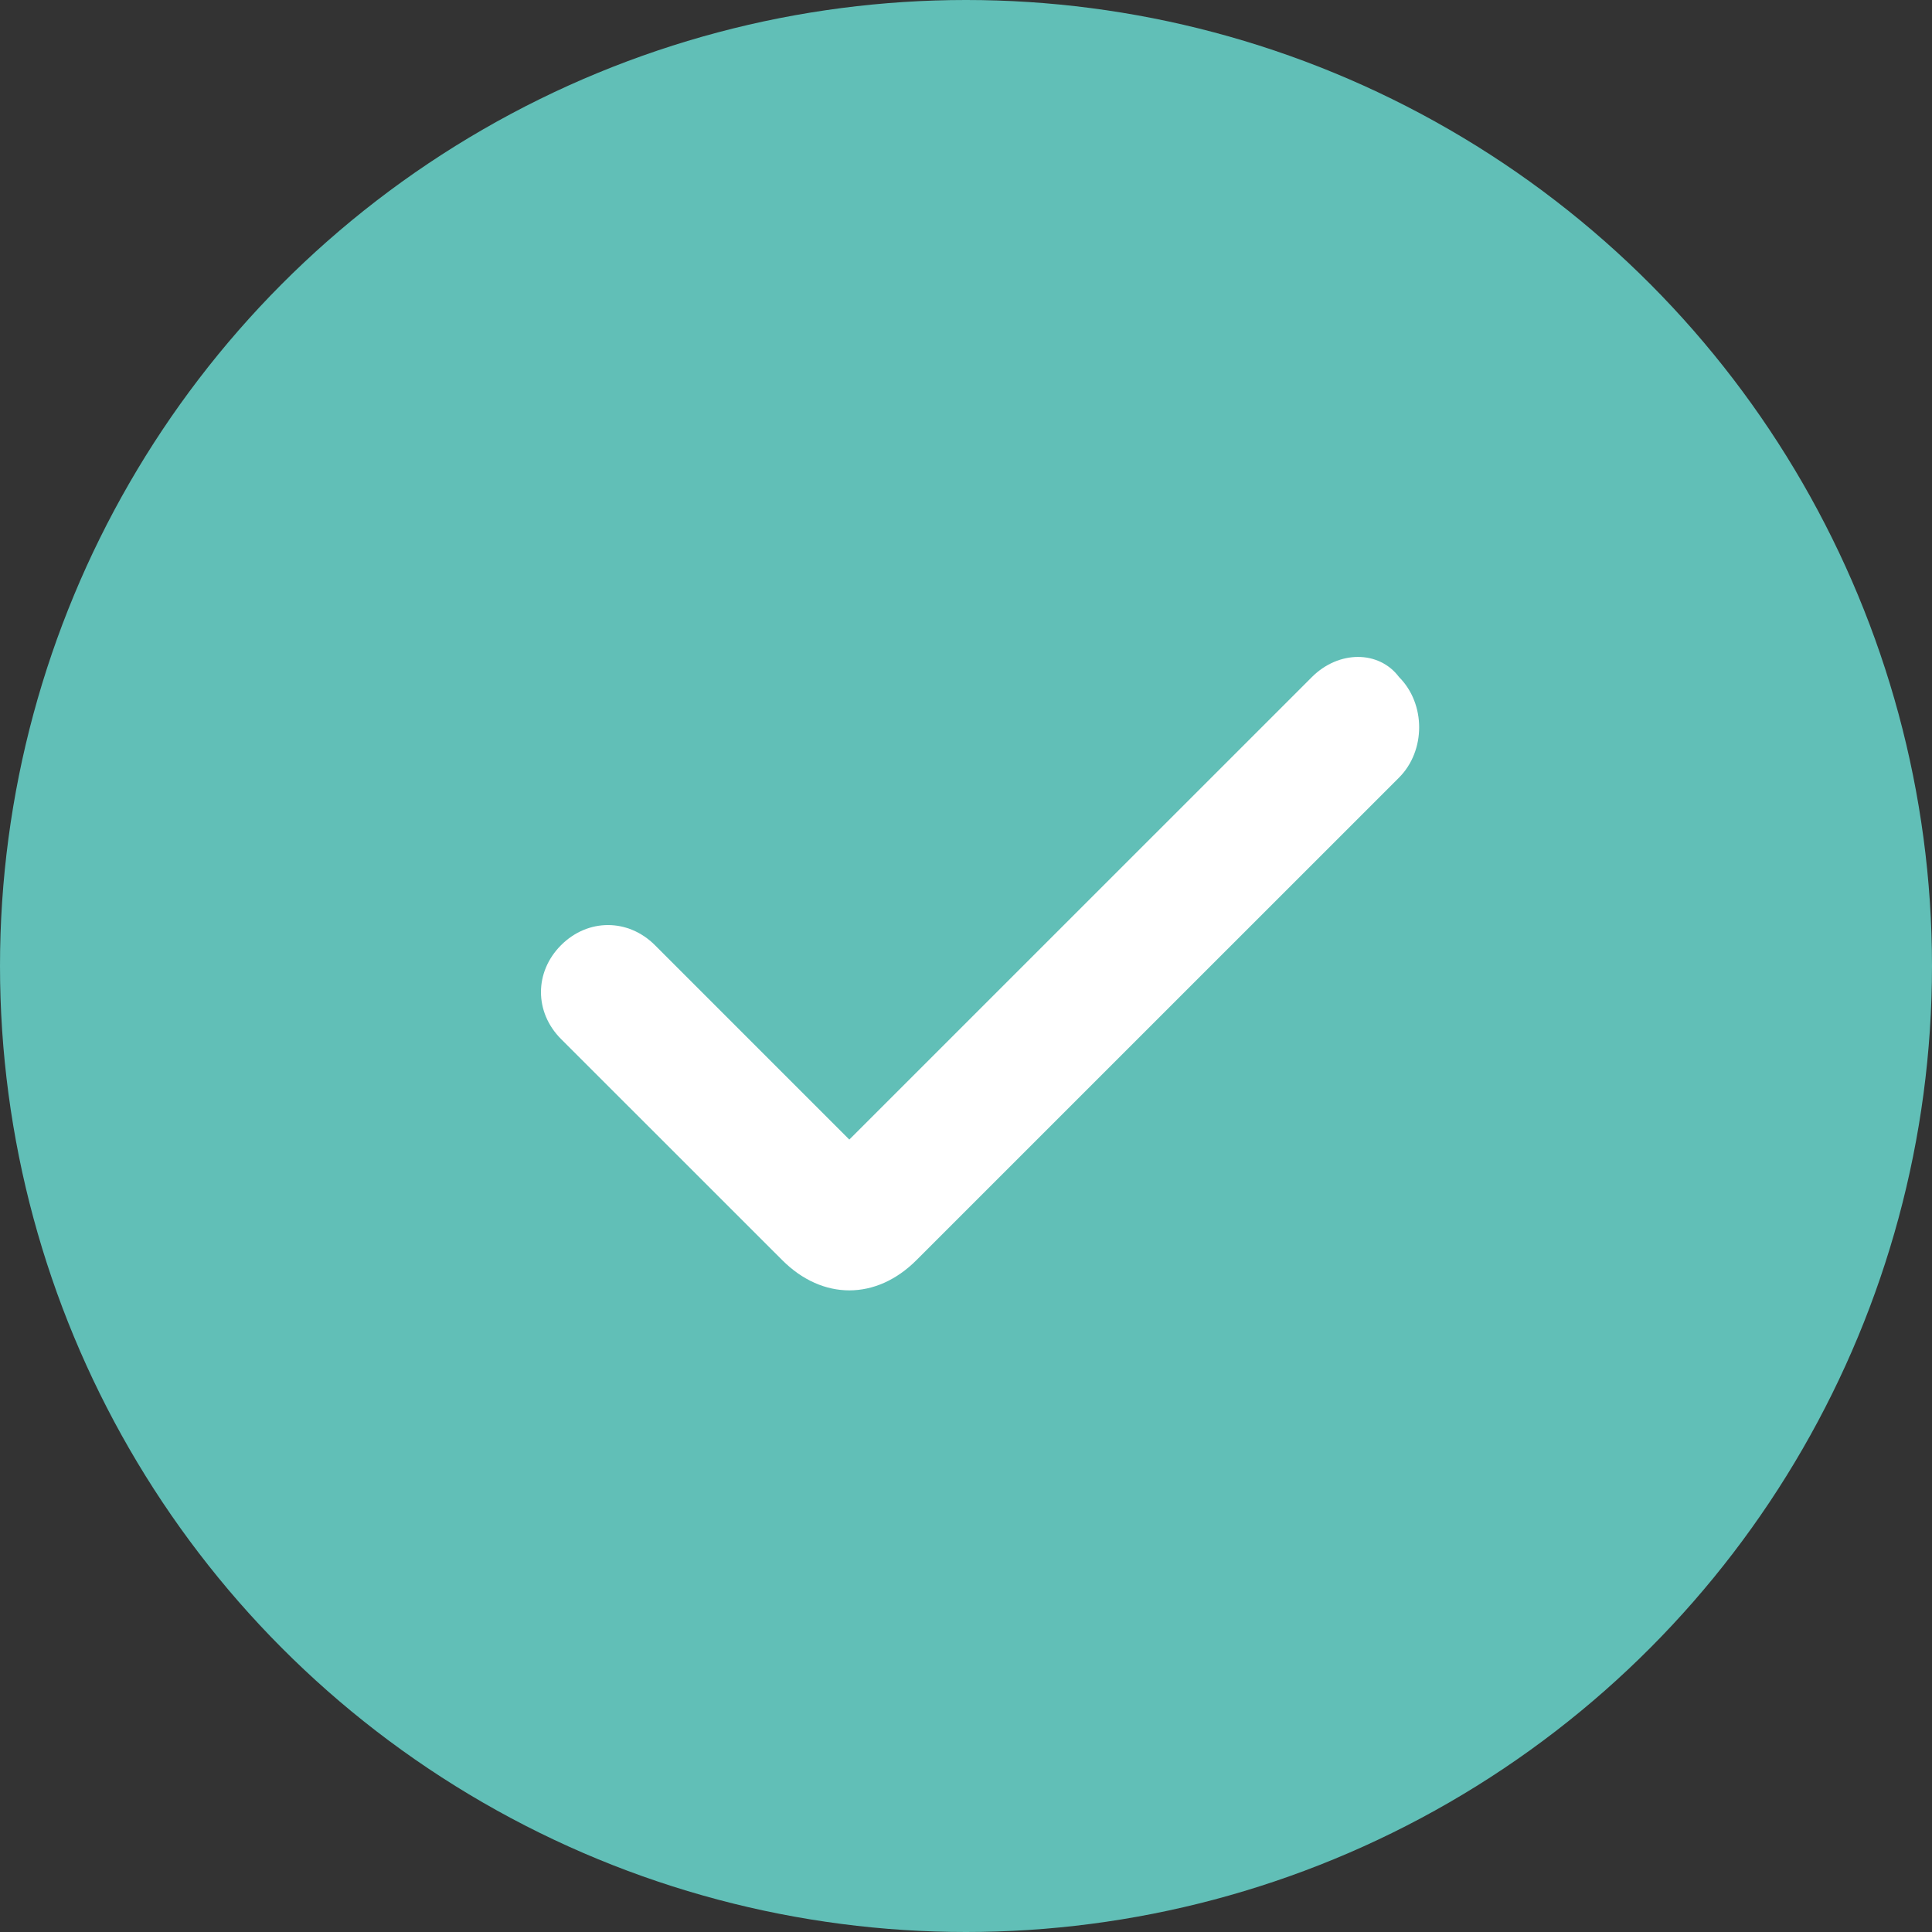
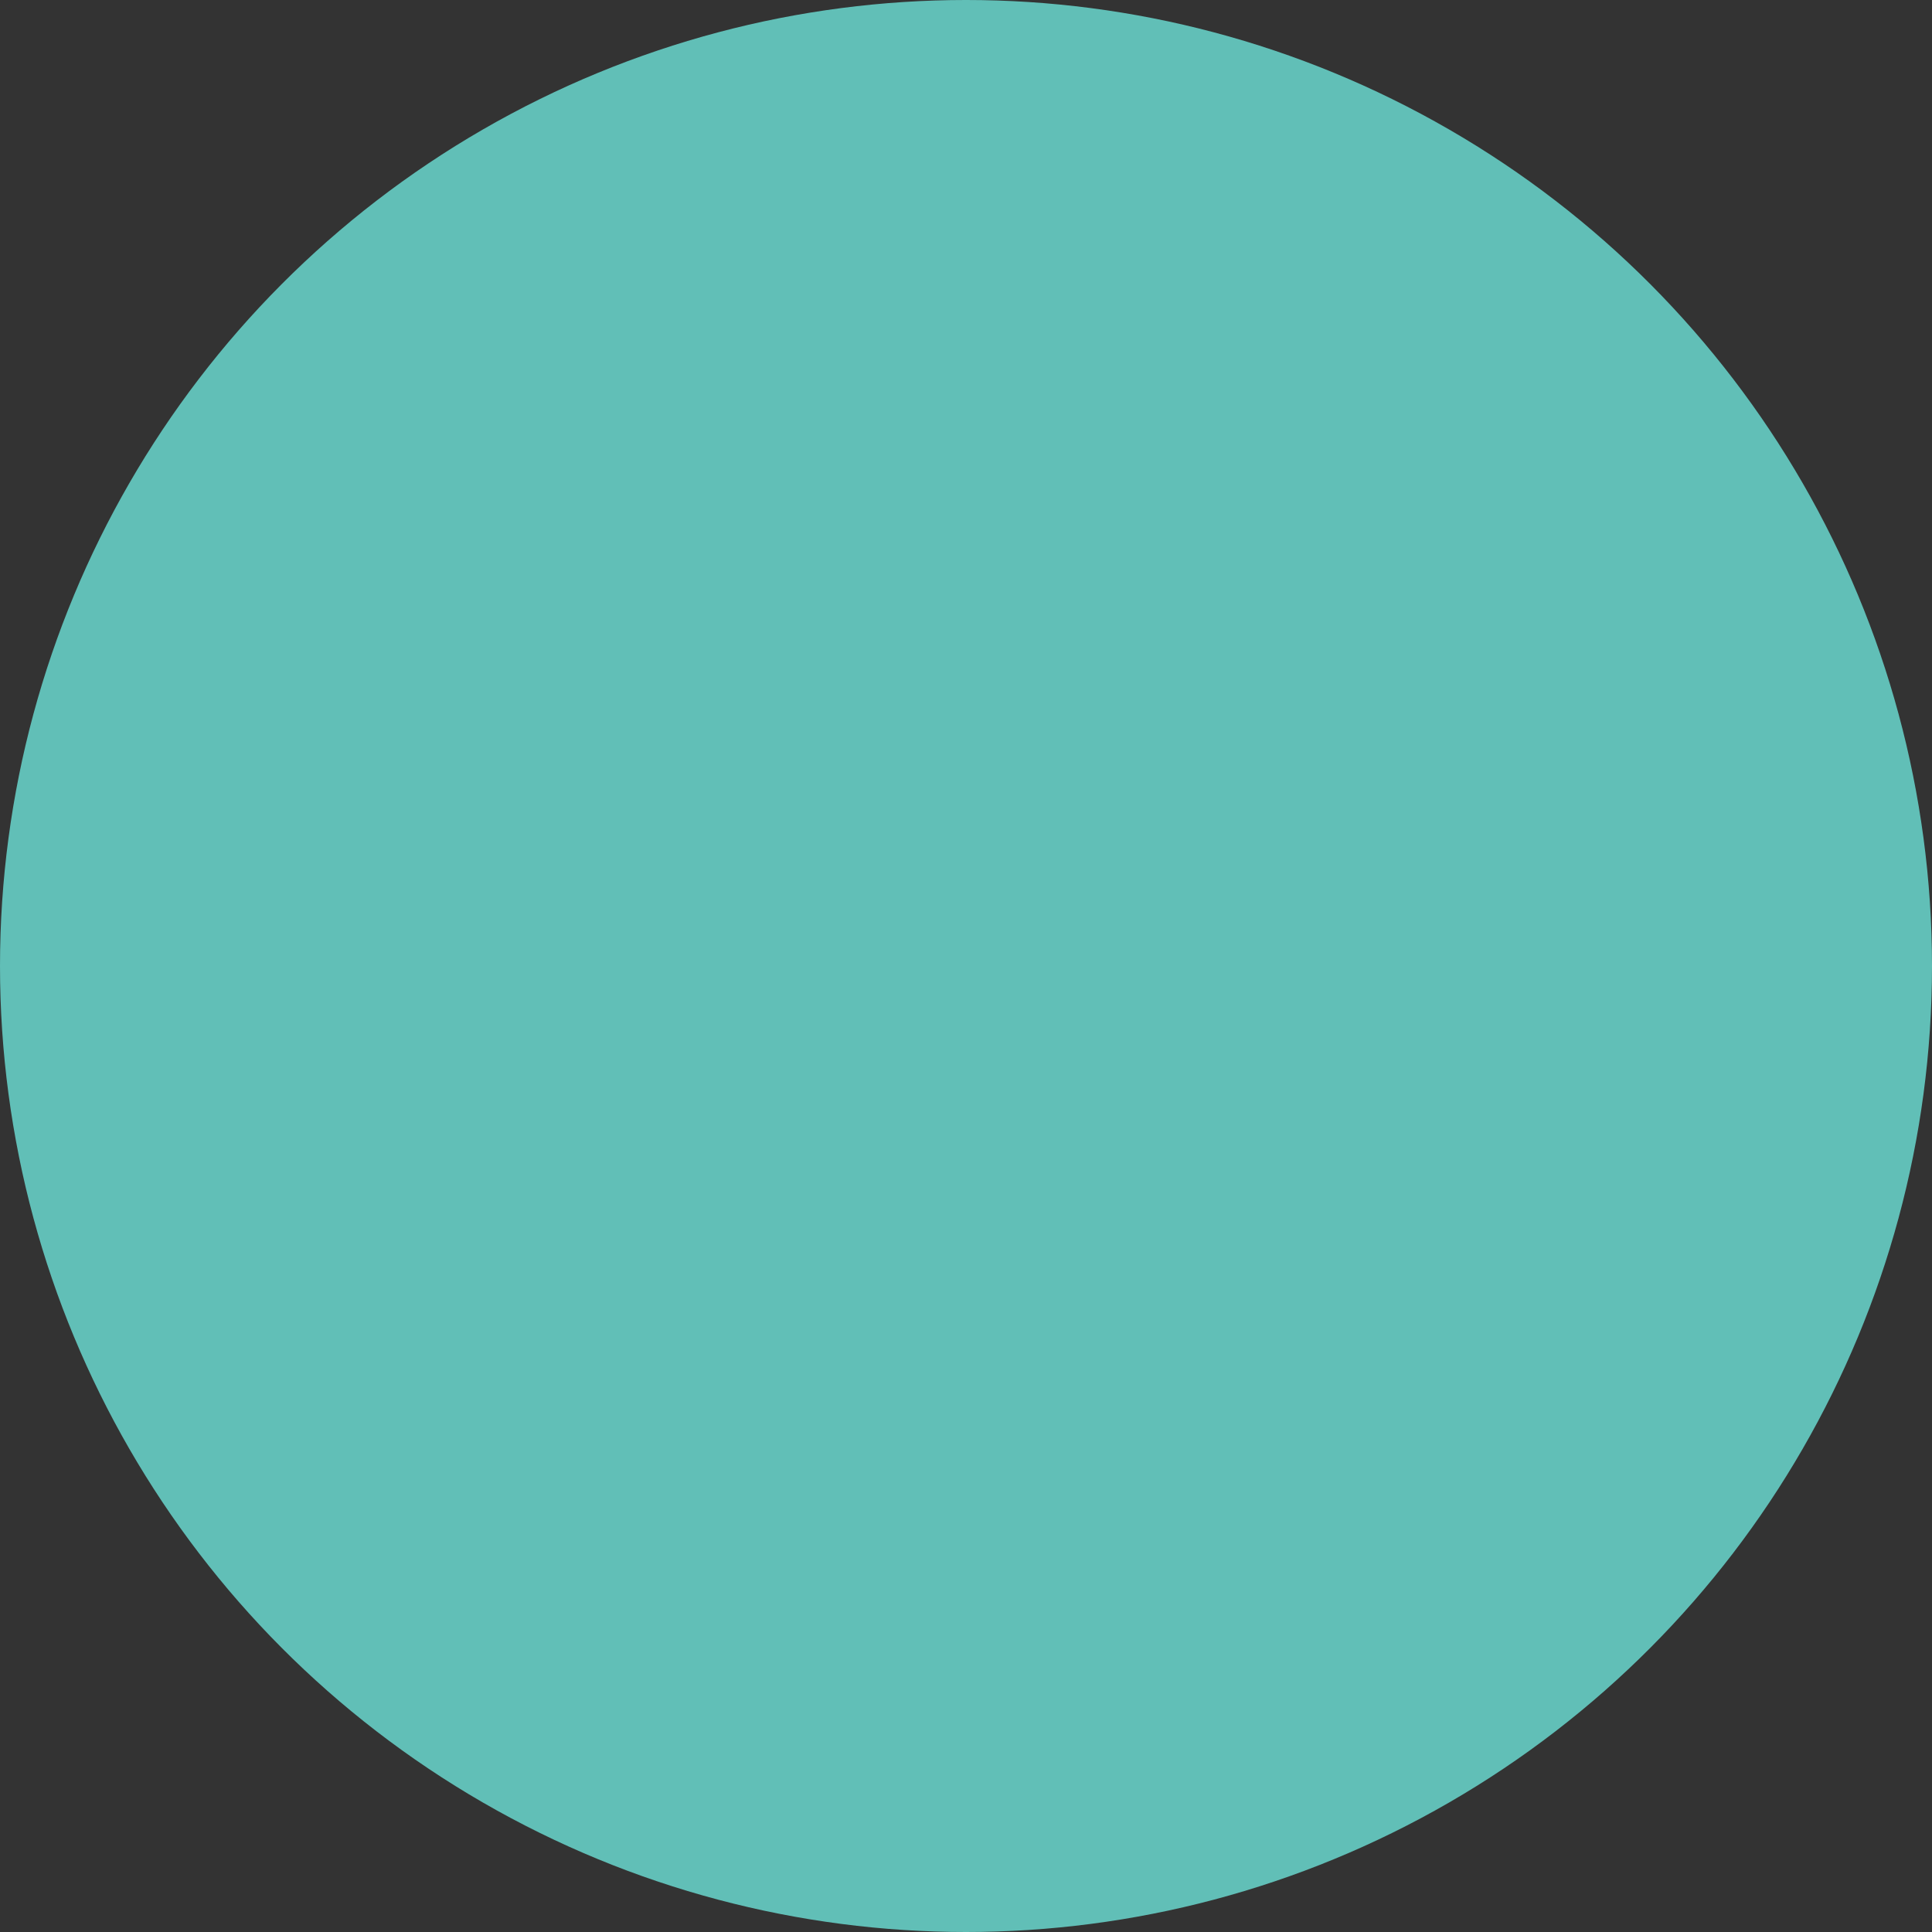
<svg xmlns="http://www.w3.org/2000/svg" width="50" height="50" viewBox="0 0 50 50">
  <rect x="0" y="0" width="50" height="50" fill="#333333" stroke="none" />
  <g fill="none" fill-rule="evenodd">
    <circle cx="25" cy="25" r="25" fill="#61BFB7" />
-     <path d="M20.246 32.614L14.52 26.89c-.693-.694-.693-1.735 0-2.429.694-.694 1.735-.694 2.43 0l5.03 5.031 11.972-11.97c.694-.694 1.735-.694 2.255 0 .694.693.694 1.908 0 2.602L23.716 32.614c-1.041 1.041-2.43 1.041-3.47 0z" fill="#FFF" fill-rule="nonzero" />
  </g>
</svg>